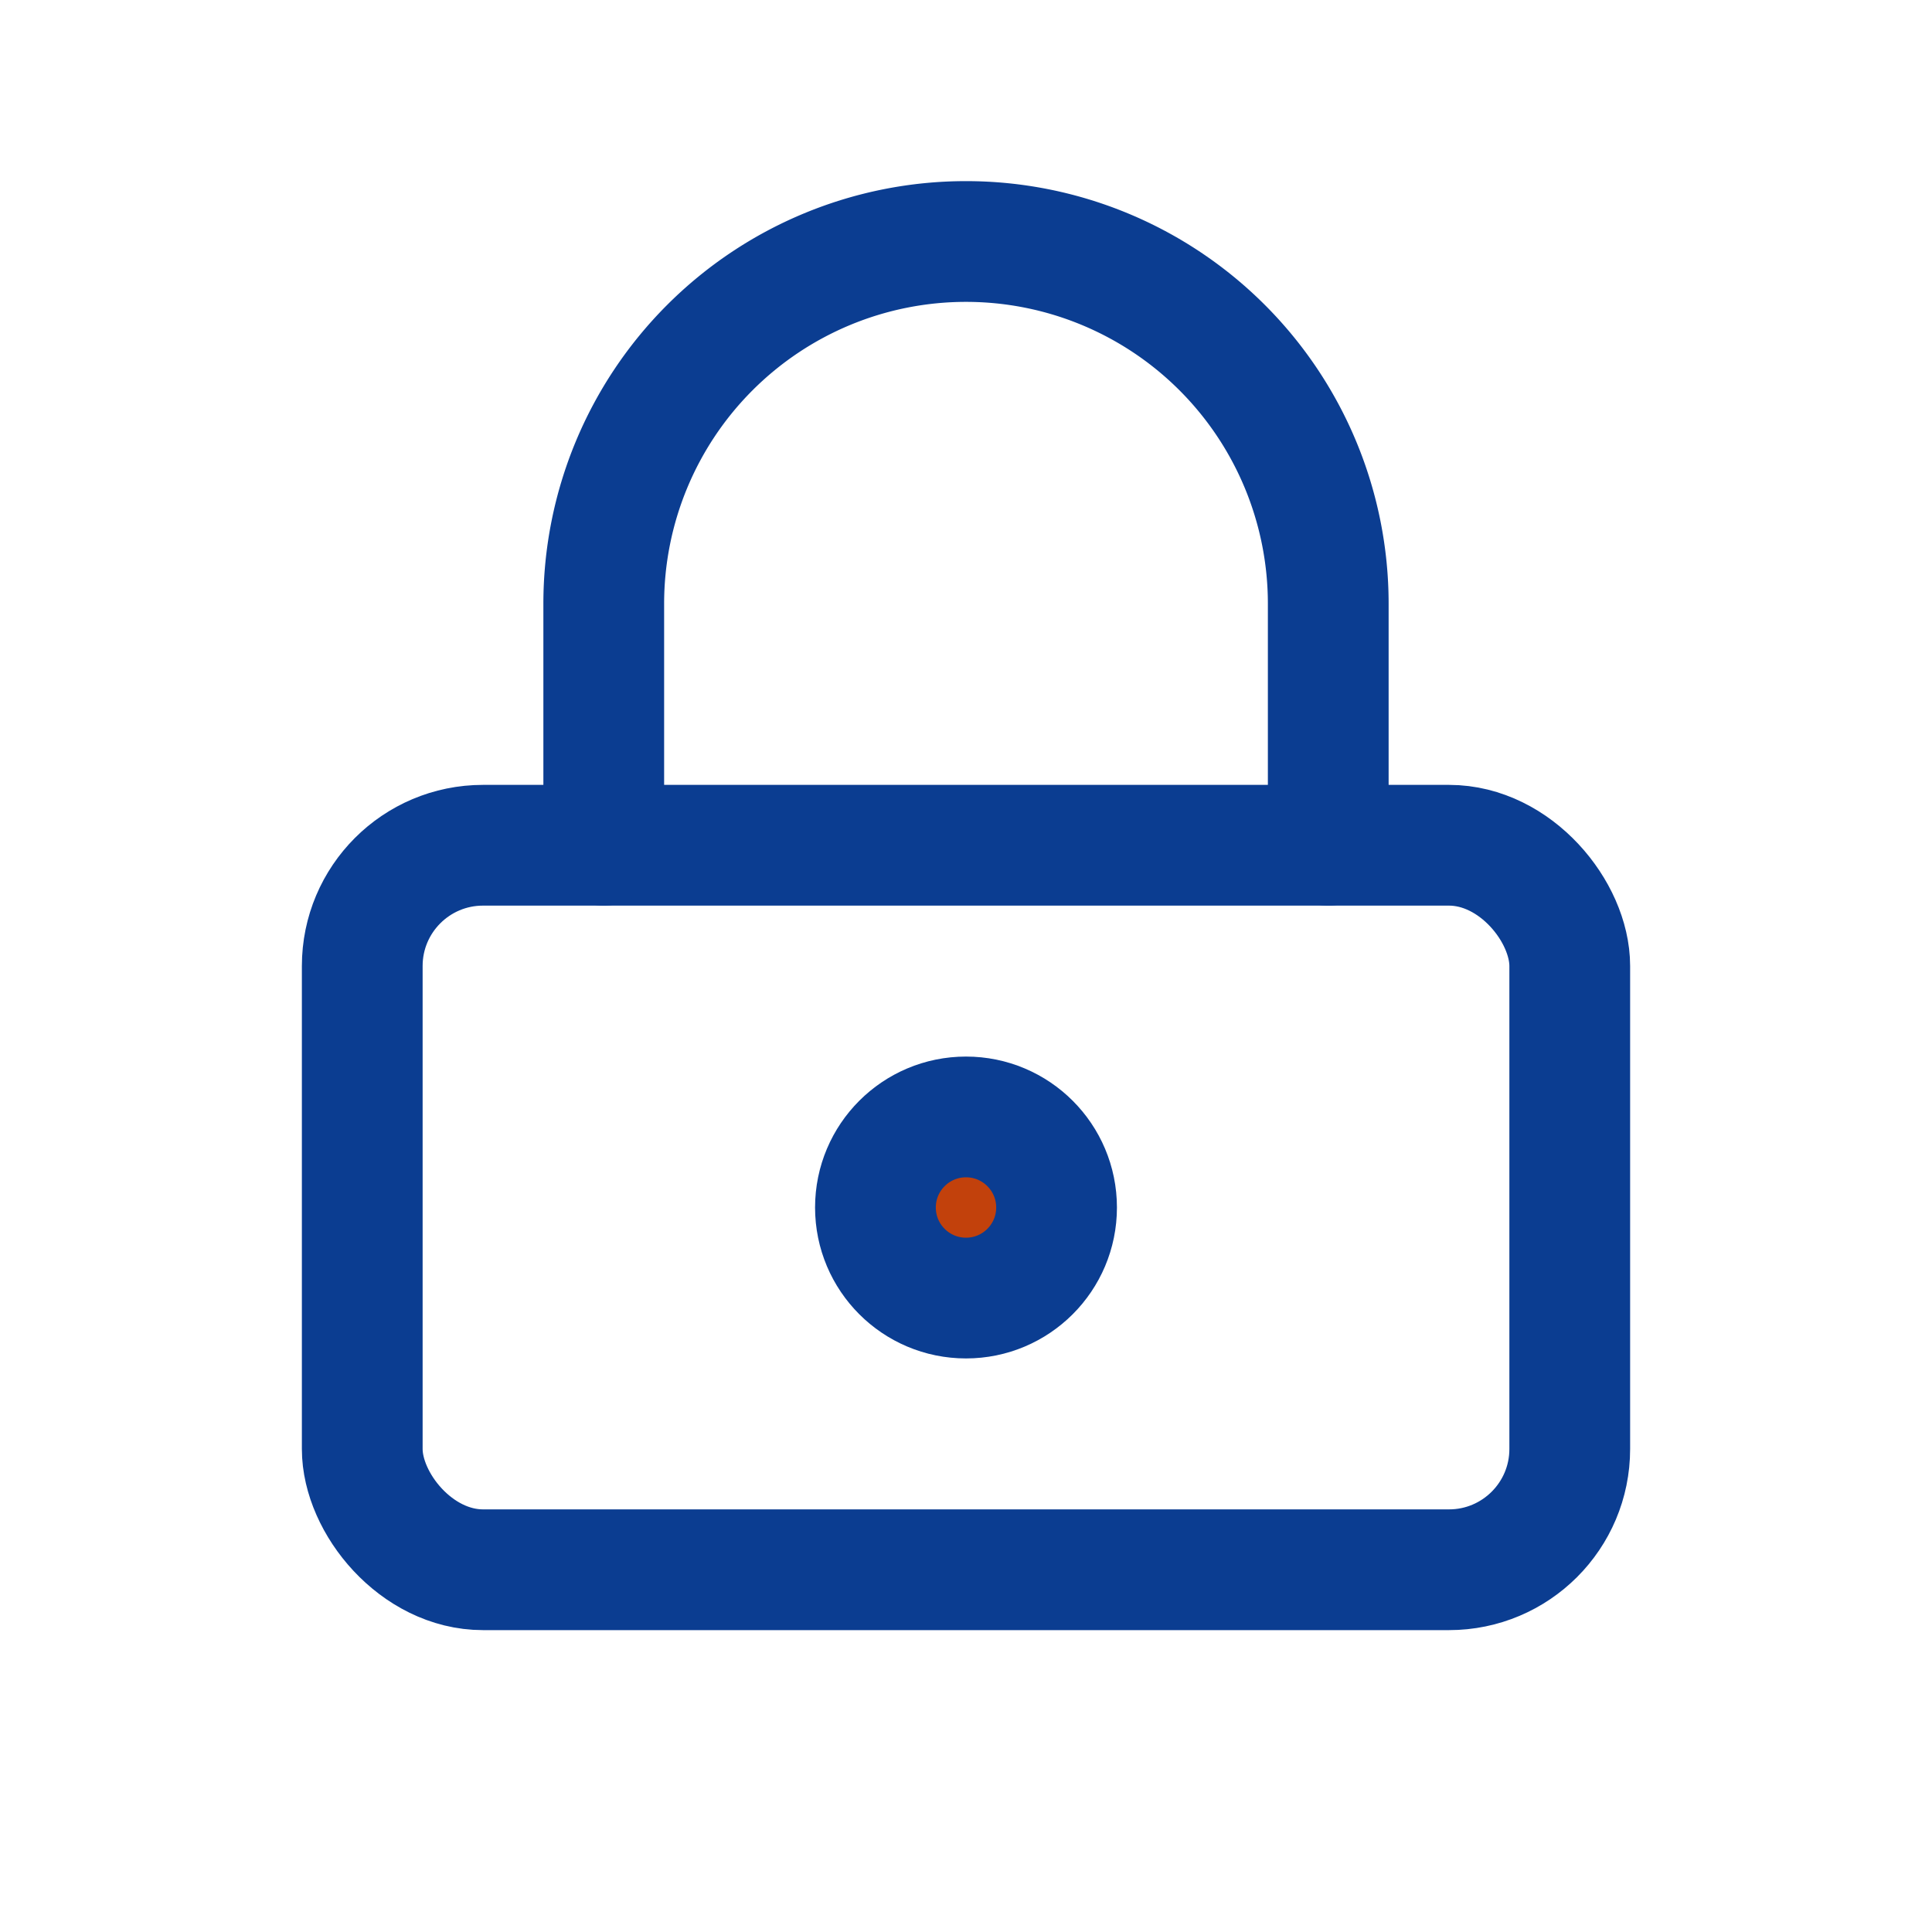
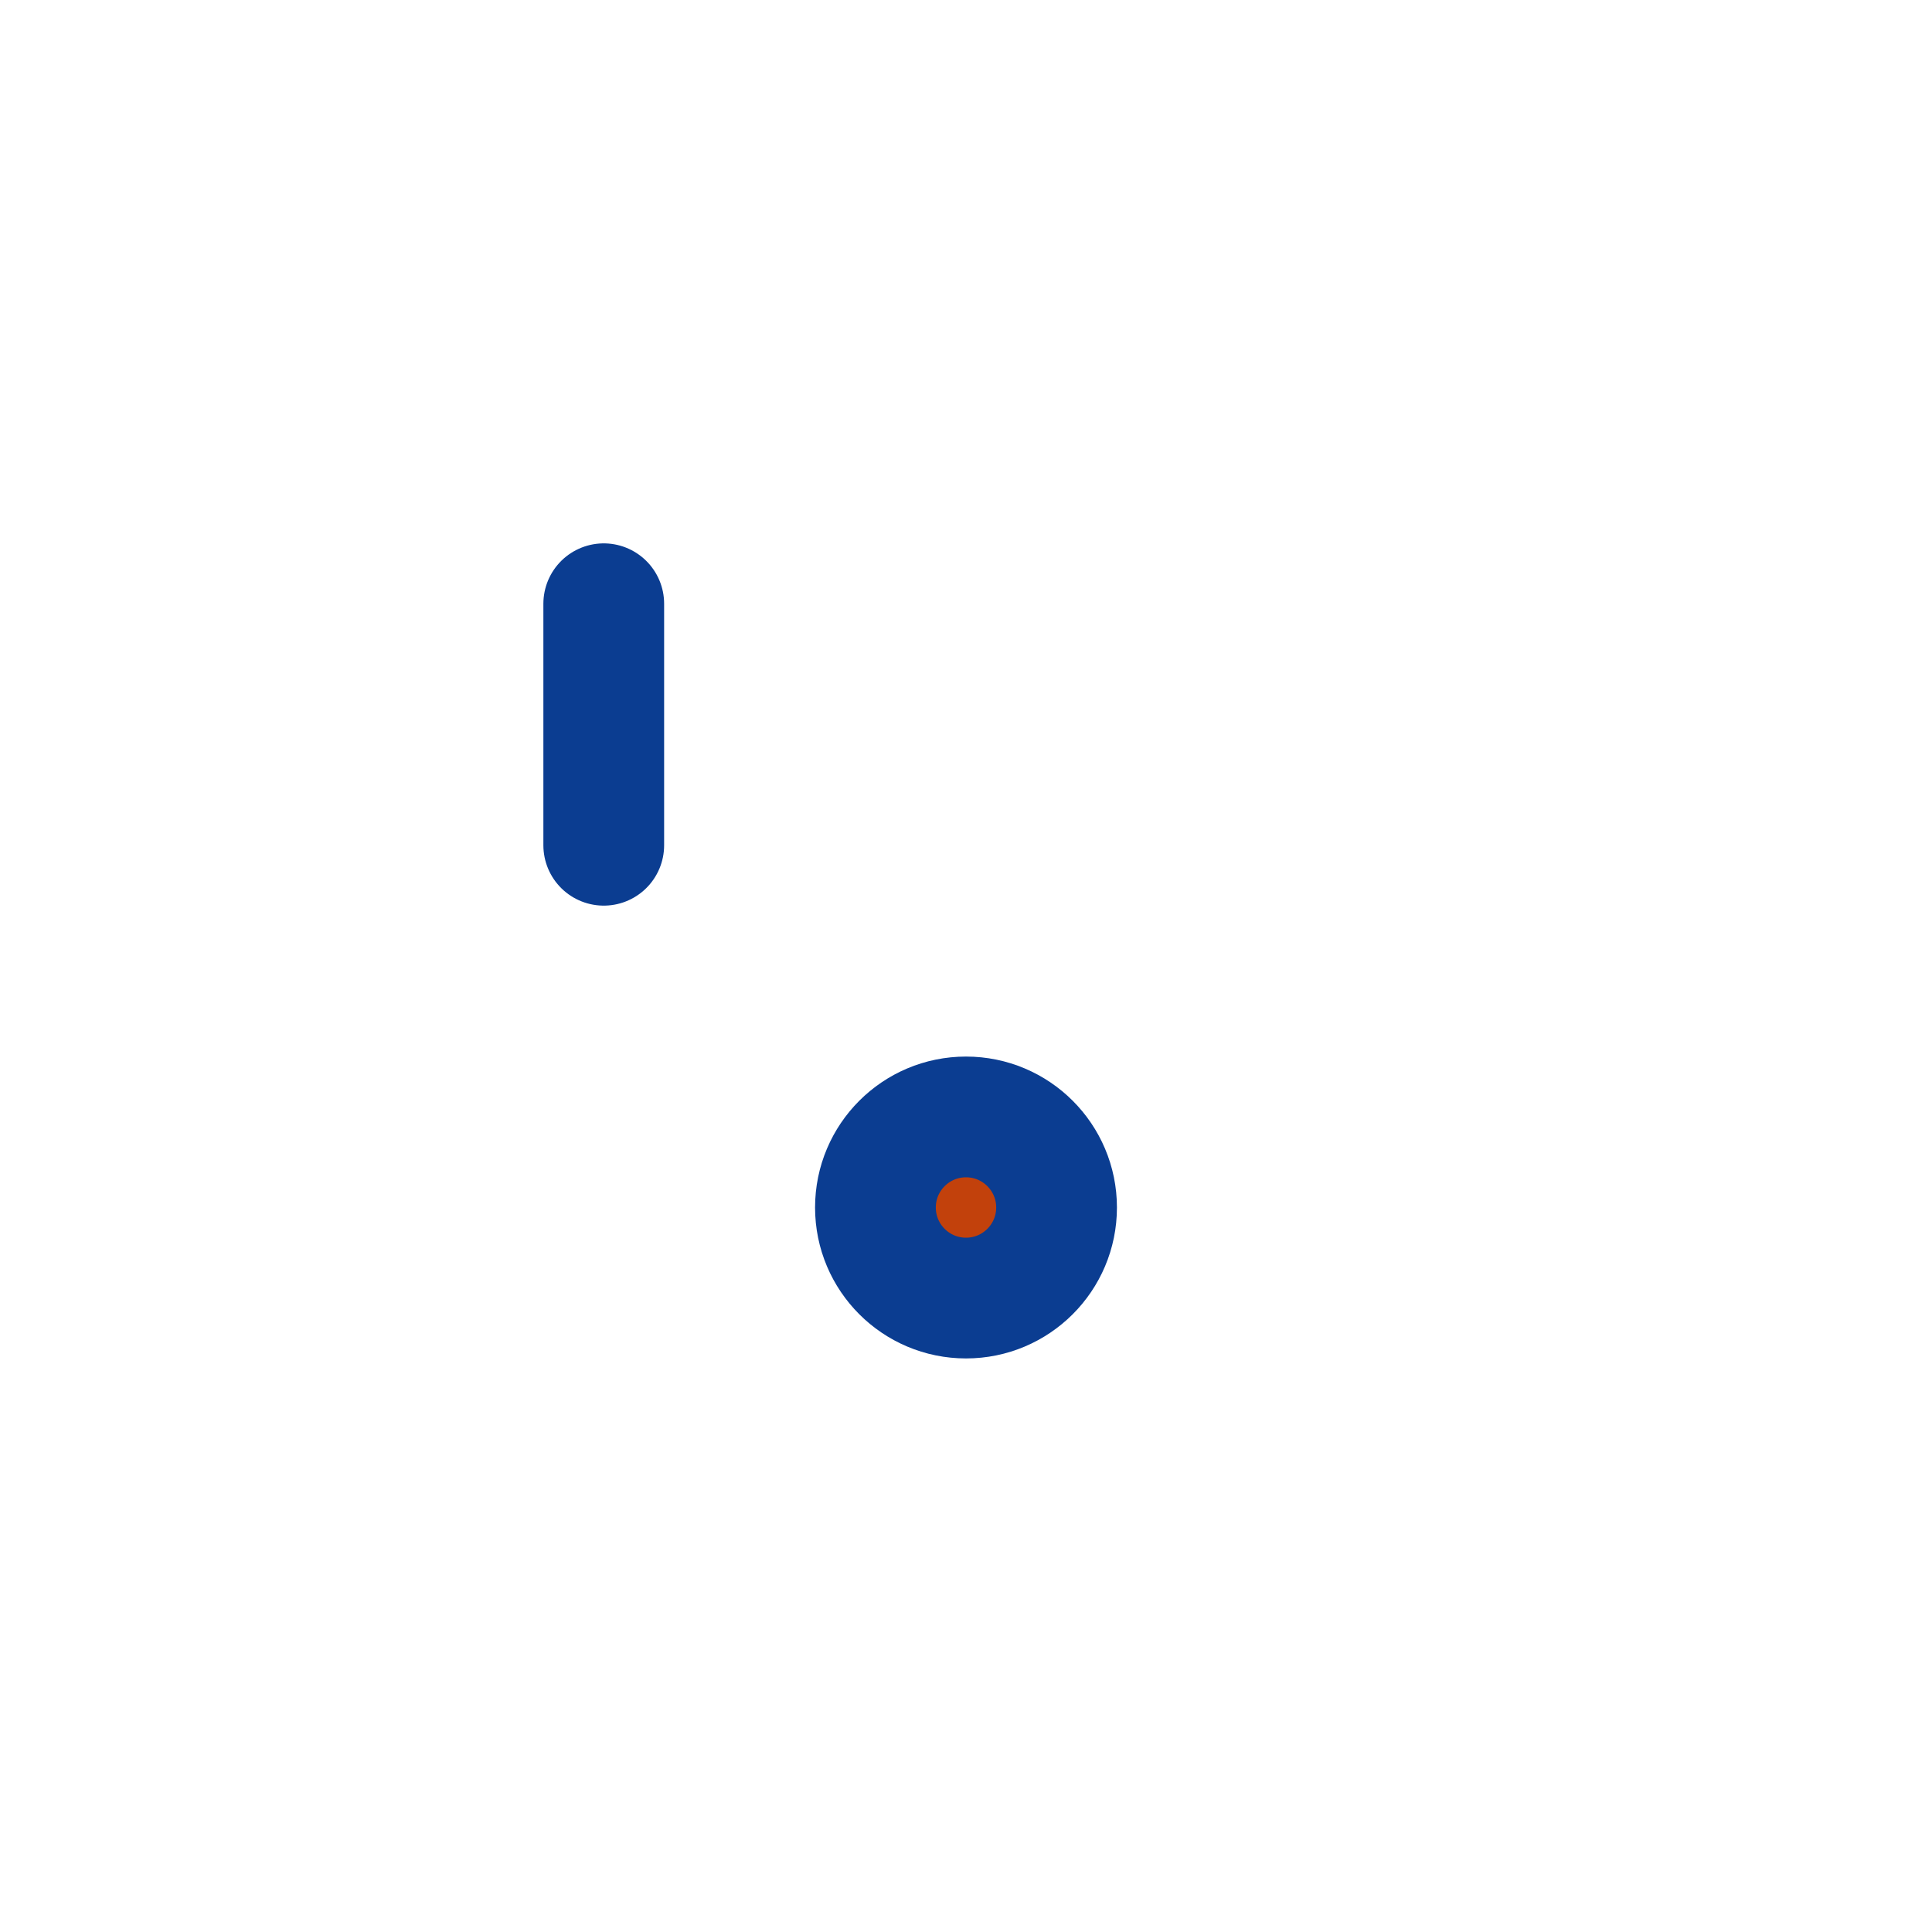
<svg xmlns="http://www.w3.org/2000/svg" width="32" height="32" viewBox="0 0 32 32">
  <g fill="none" stroke="#0B3D91" stroke-width="2" stroke-linecap="round" stroke-linejoin="round">
-     <rect x="6" y="14" width="20" height="12" rx="2" />
-     <path d="M10 14V10a6 6 0 0 1 12 0v4" />
+     <path d="M10 14V10v4" />
    <circle cx="16" cy="20" r="1.5" fill="#C2410C" />
  </g>
</svg>